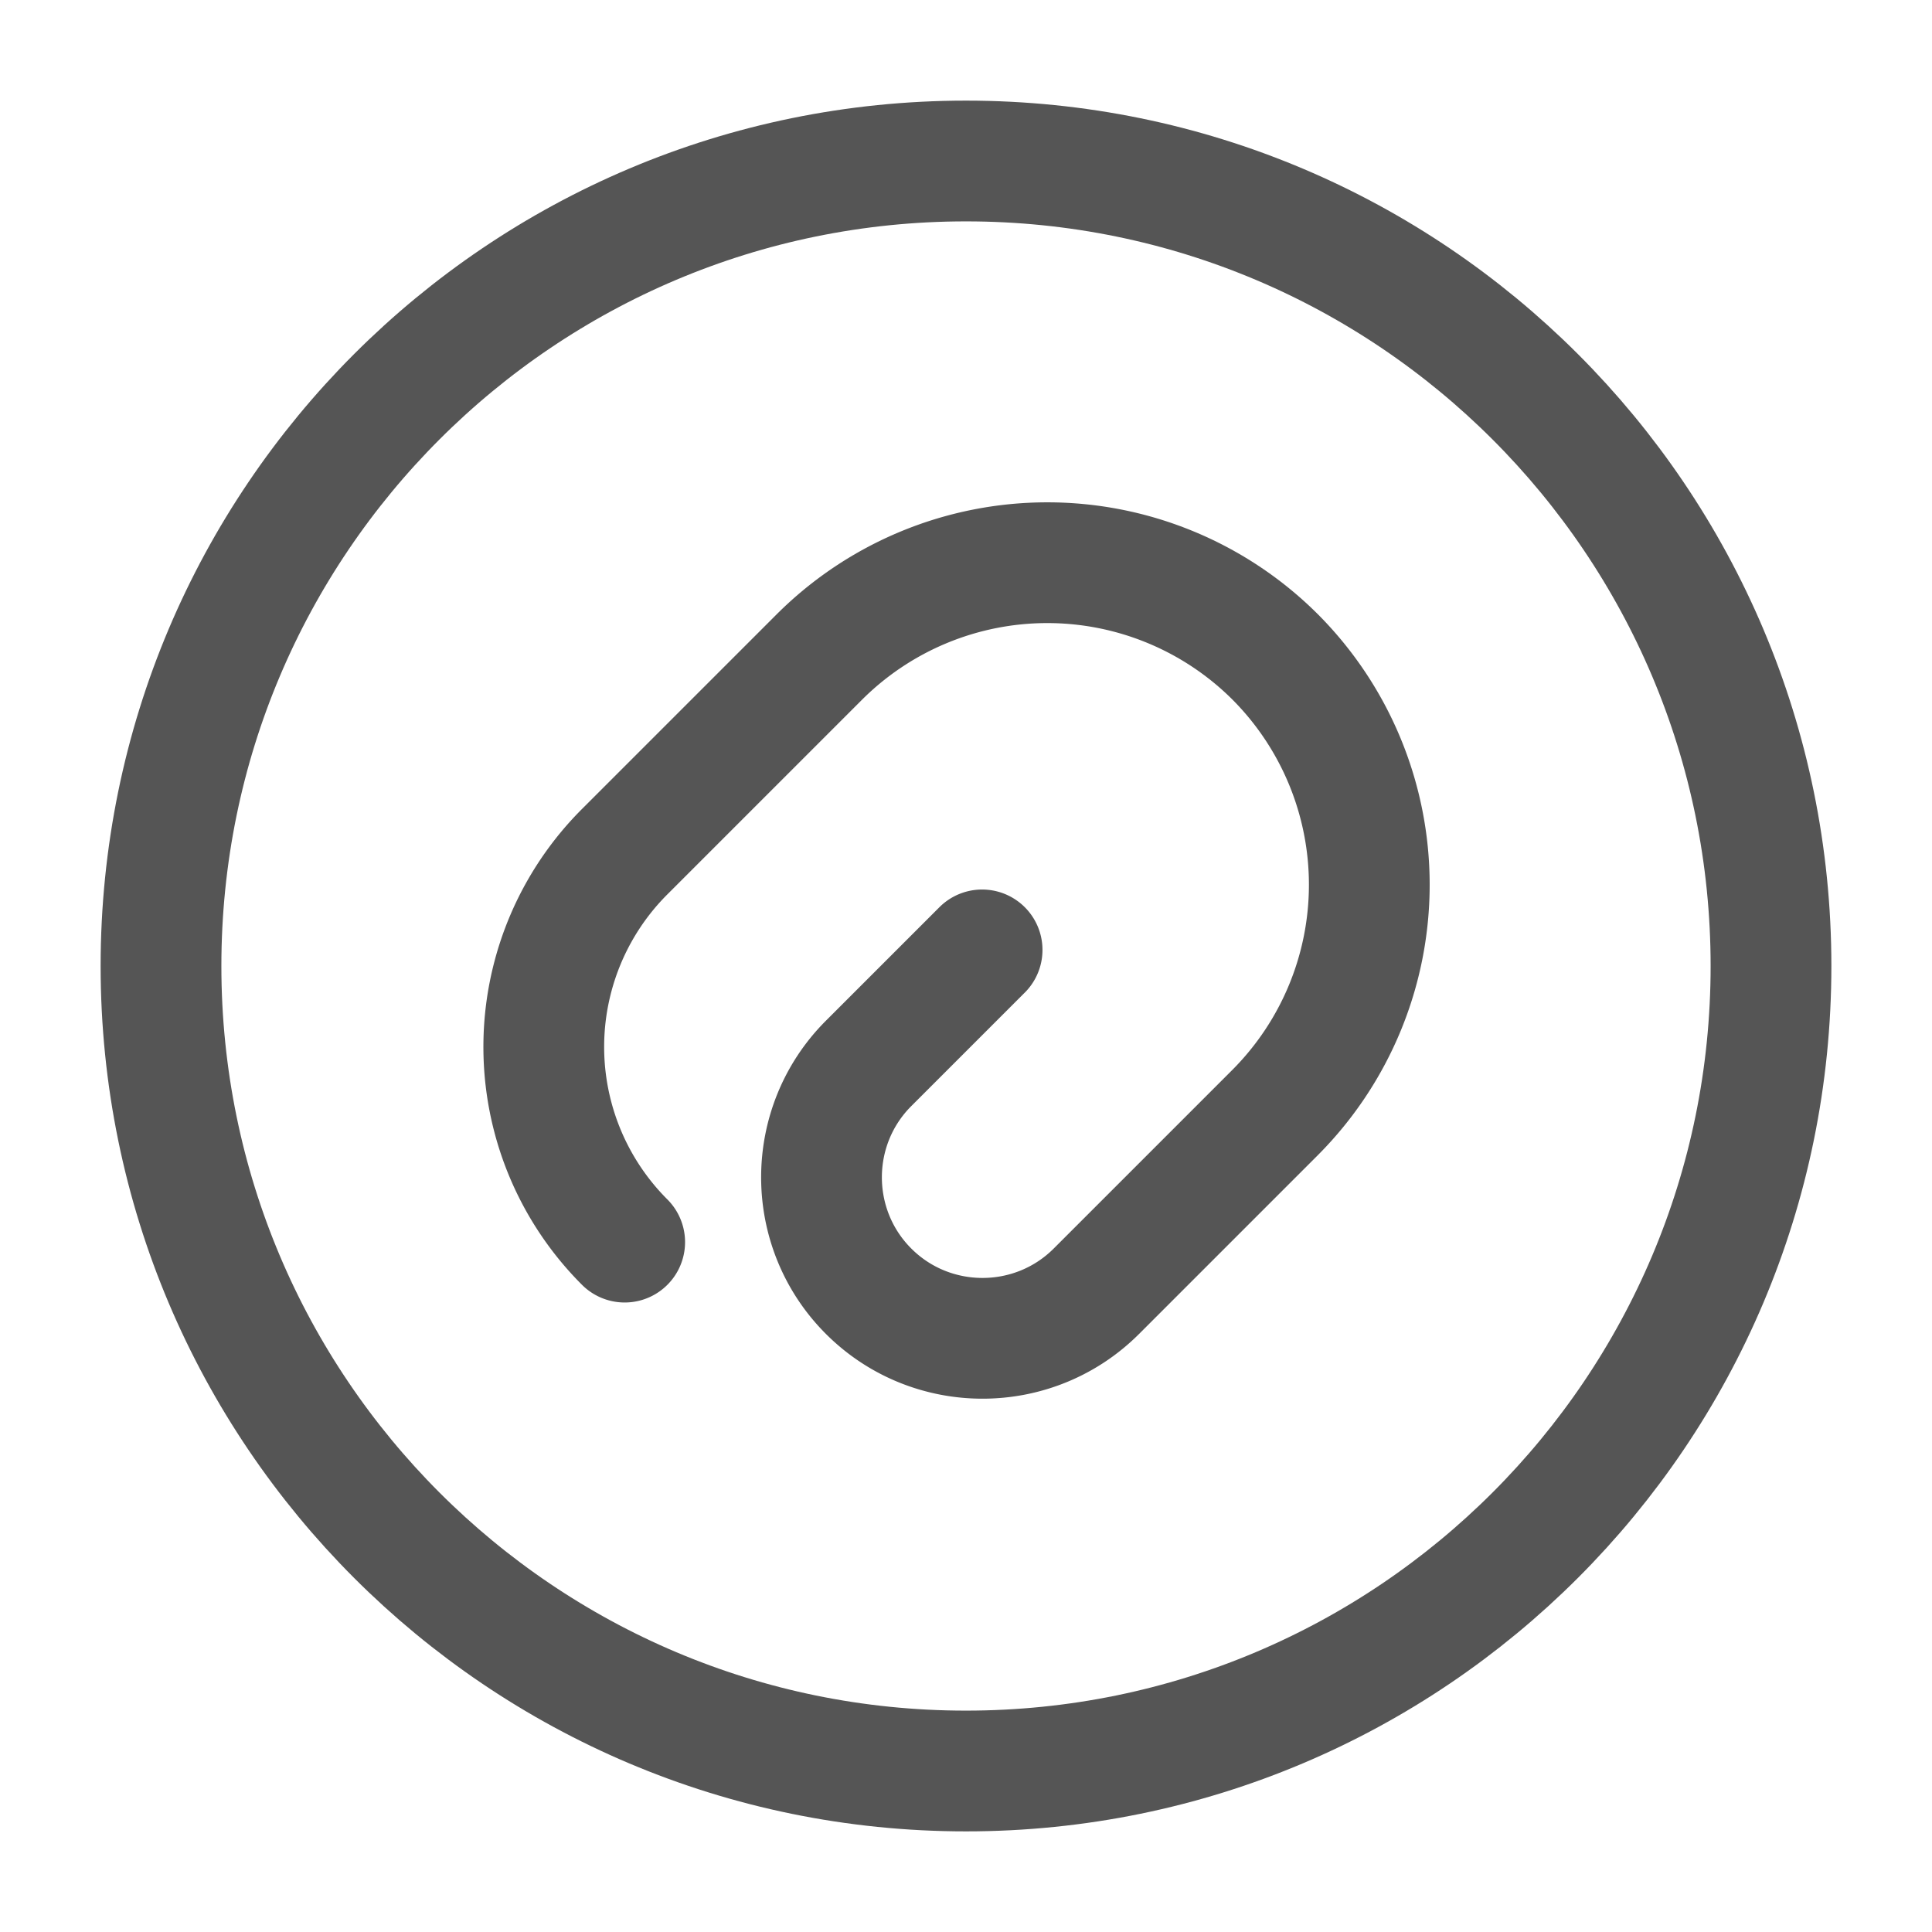
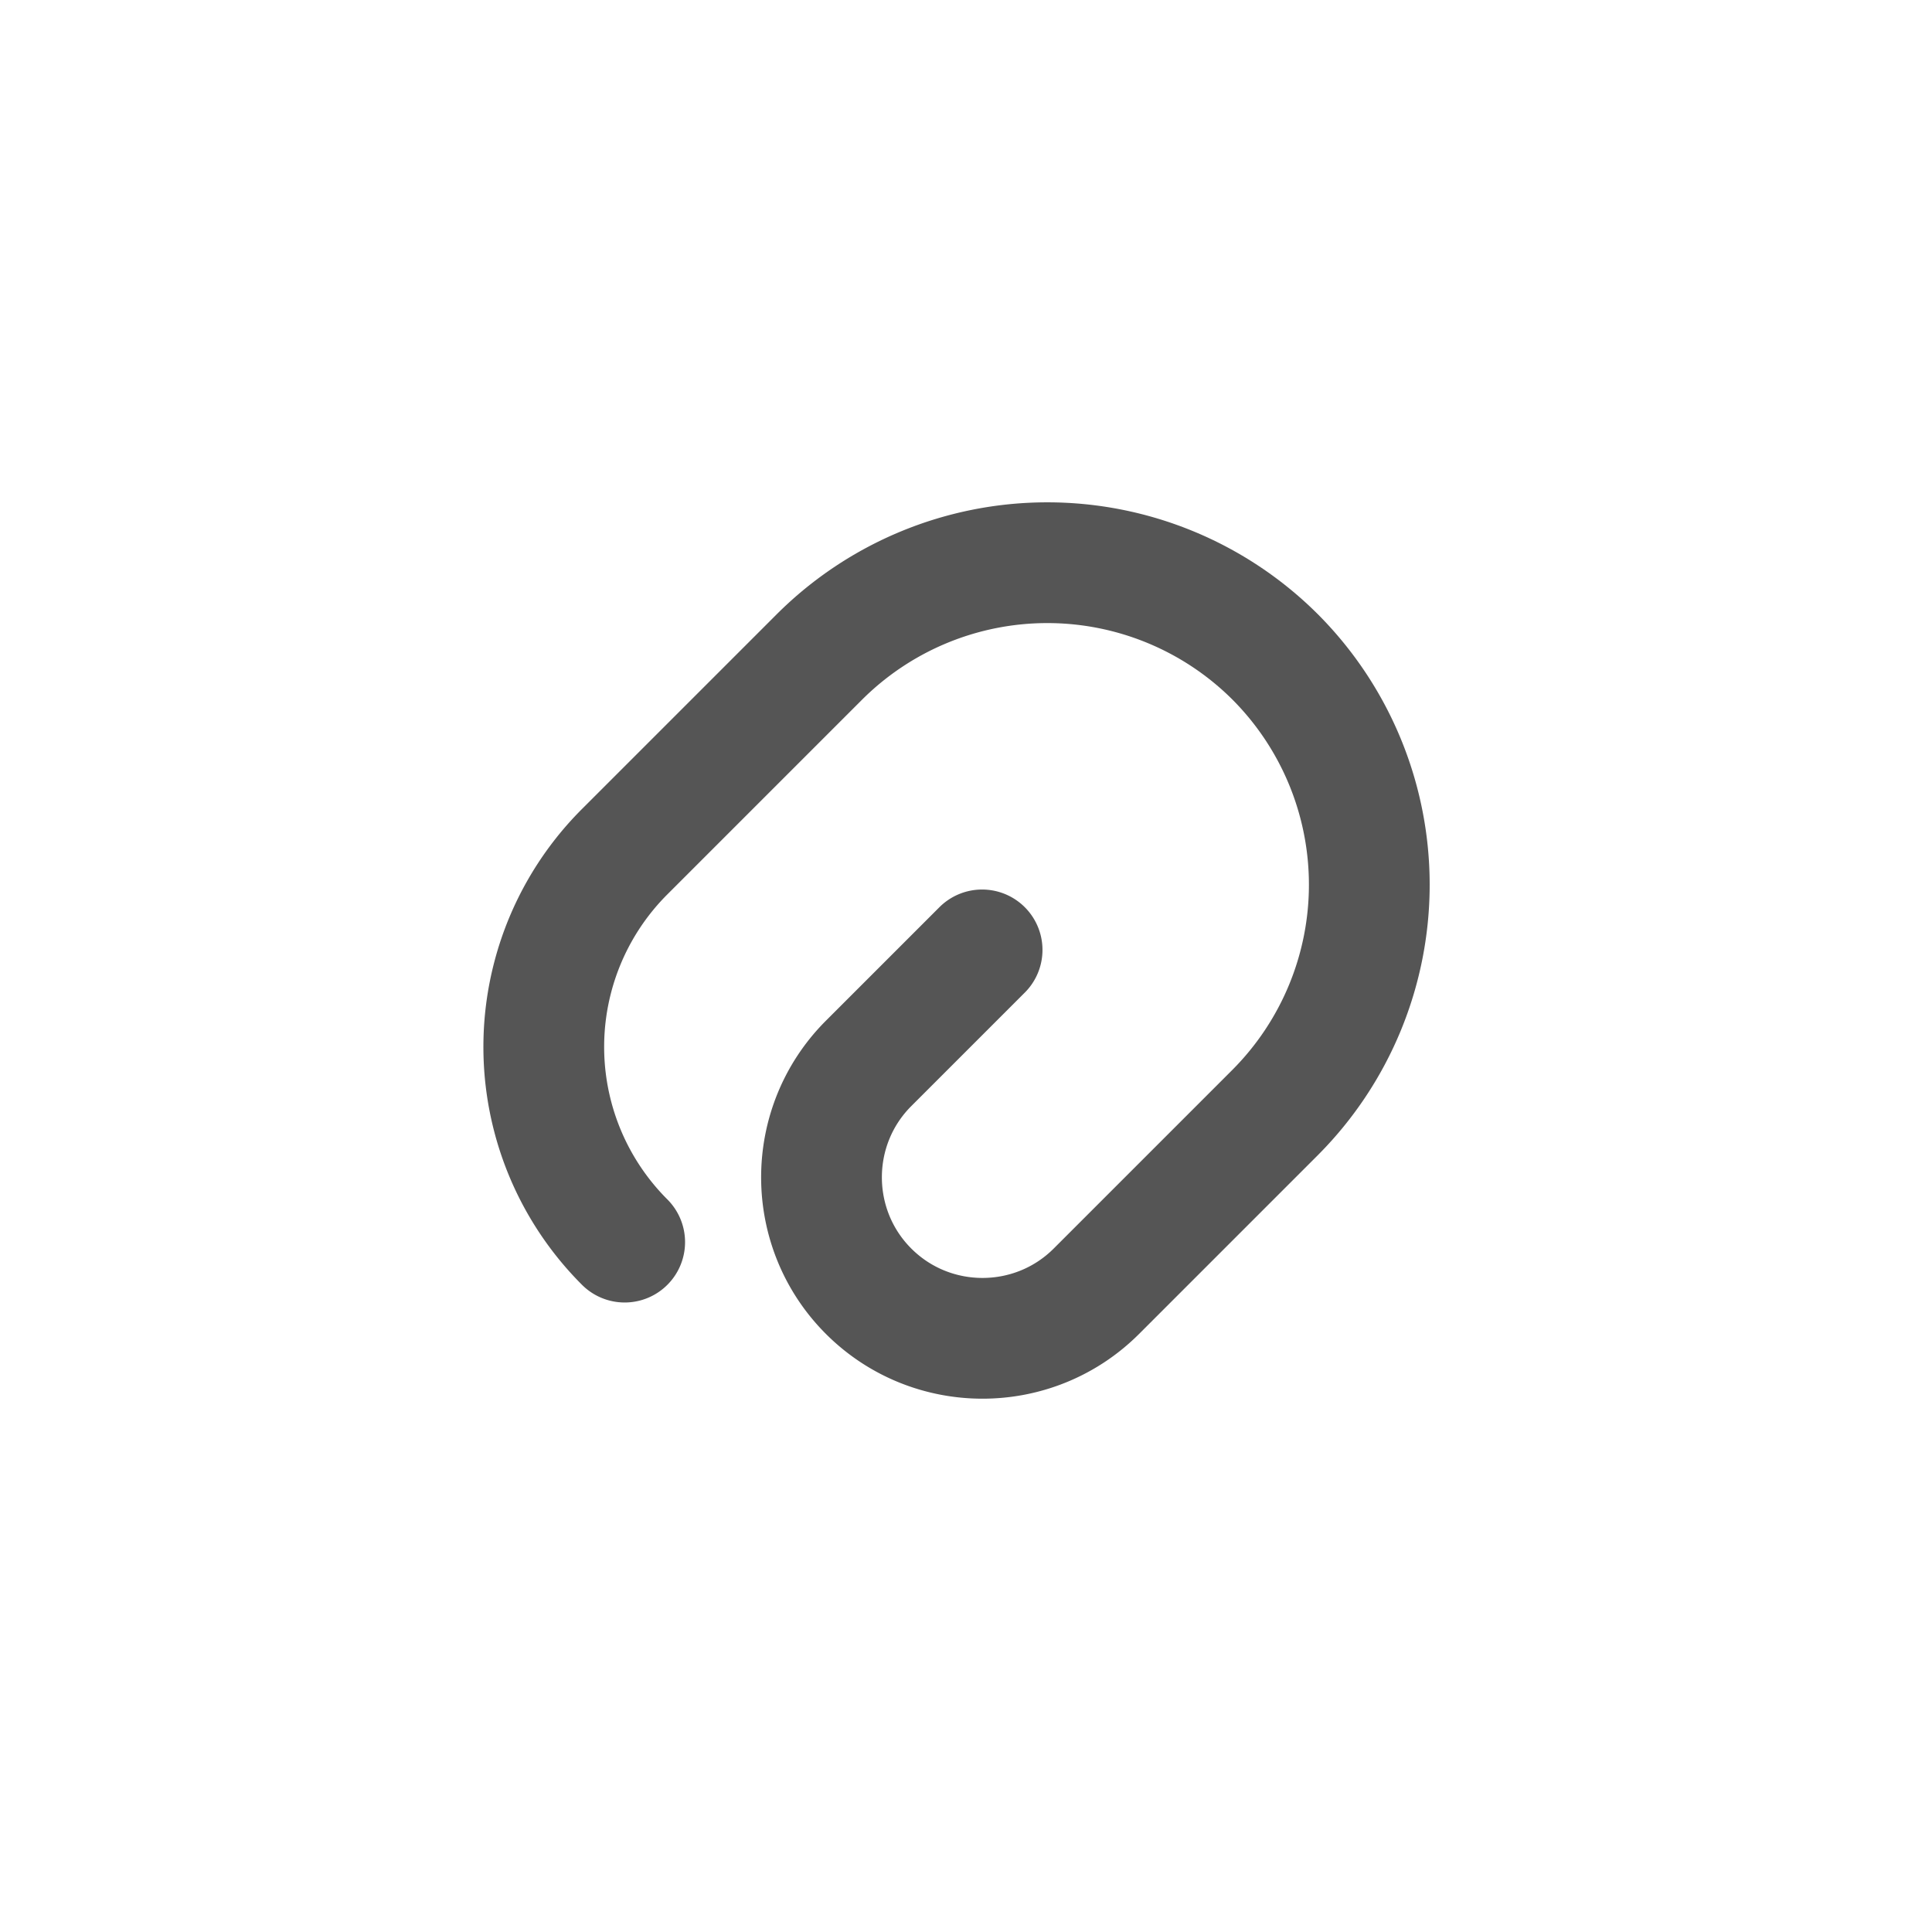
<svg xmlns="http://www.w3.org/2000/svg" width="60" height="60" viewBox="0 0 24 24" fill="none">
  <path d="m12.2 11.8-1.41 1.41c-.78.78-.78 2.05 0 2.83.78.78 2.05.78 2.83 0l2.22-2.22a4.008 4.008 0 0 0 0-5.66 4.008 4.008 0 0 0-5.66 0l-2.42 2.42a3.428 3.428 0 0 0 0 4.85" stroke="#555555" stroke-width="1.5" stroke-linecap="round" stroke-linejoin="round" />
-   <path d="M12 22c5.523 0 10-4.477 10-10S17.523 2 12 2 2 6.477 2 12s4.477 10 10 10Z" stroke="#555555" stroke-width="1.5" stroke-linecap="round" stroke-linejoin="round" />
</svg>